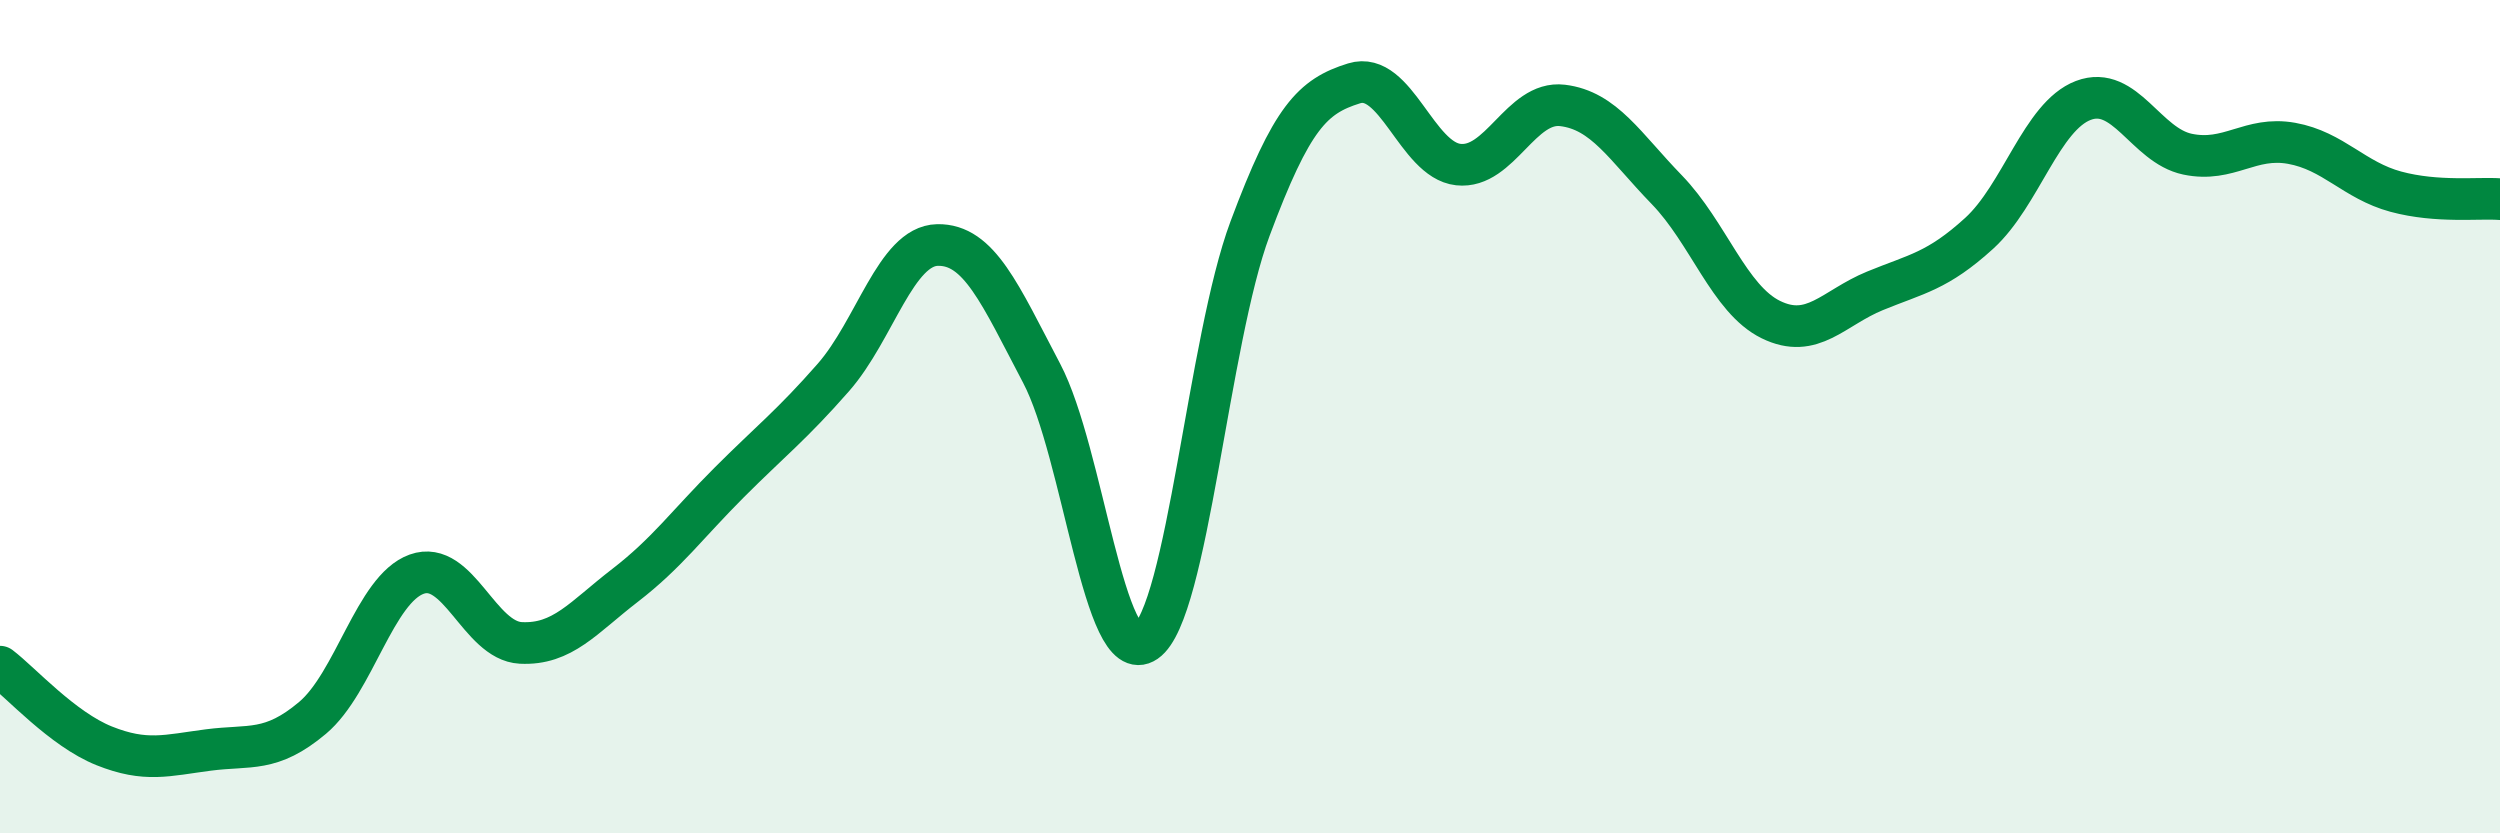
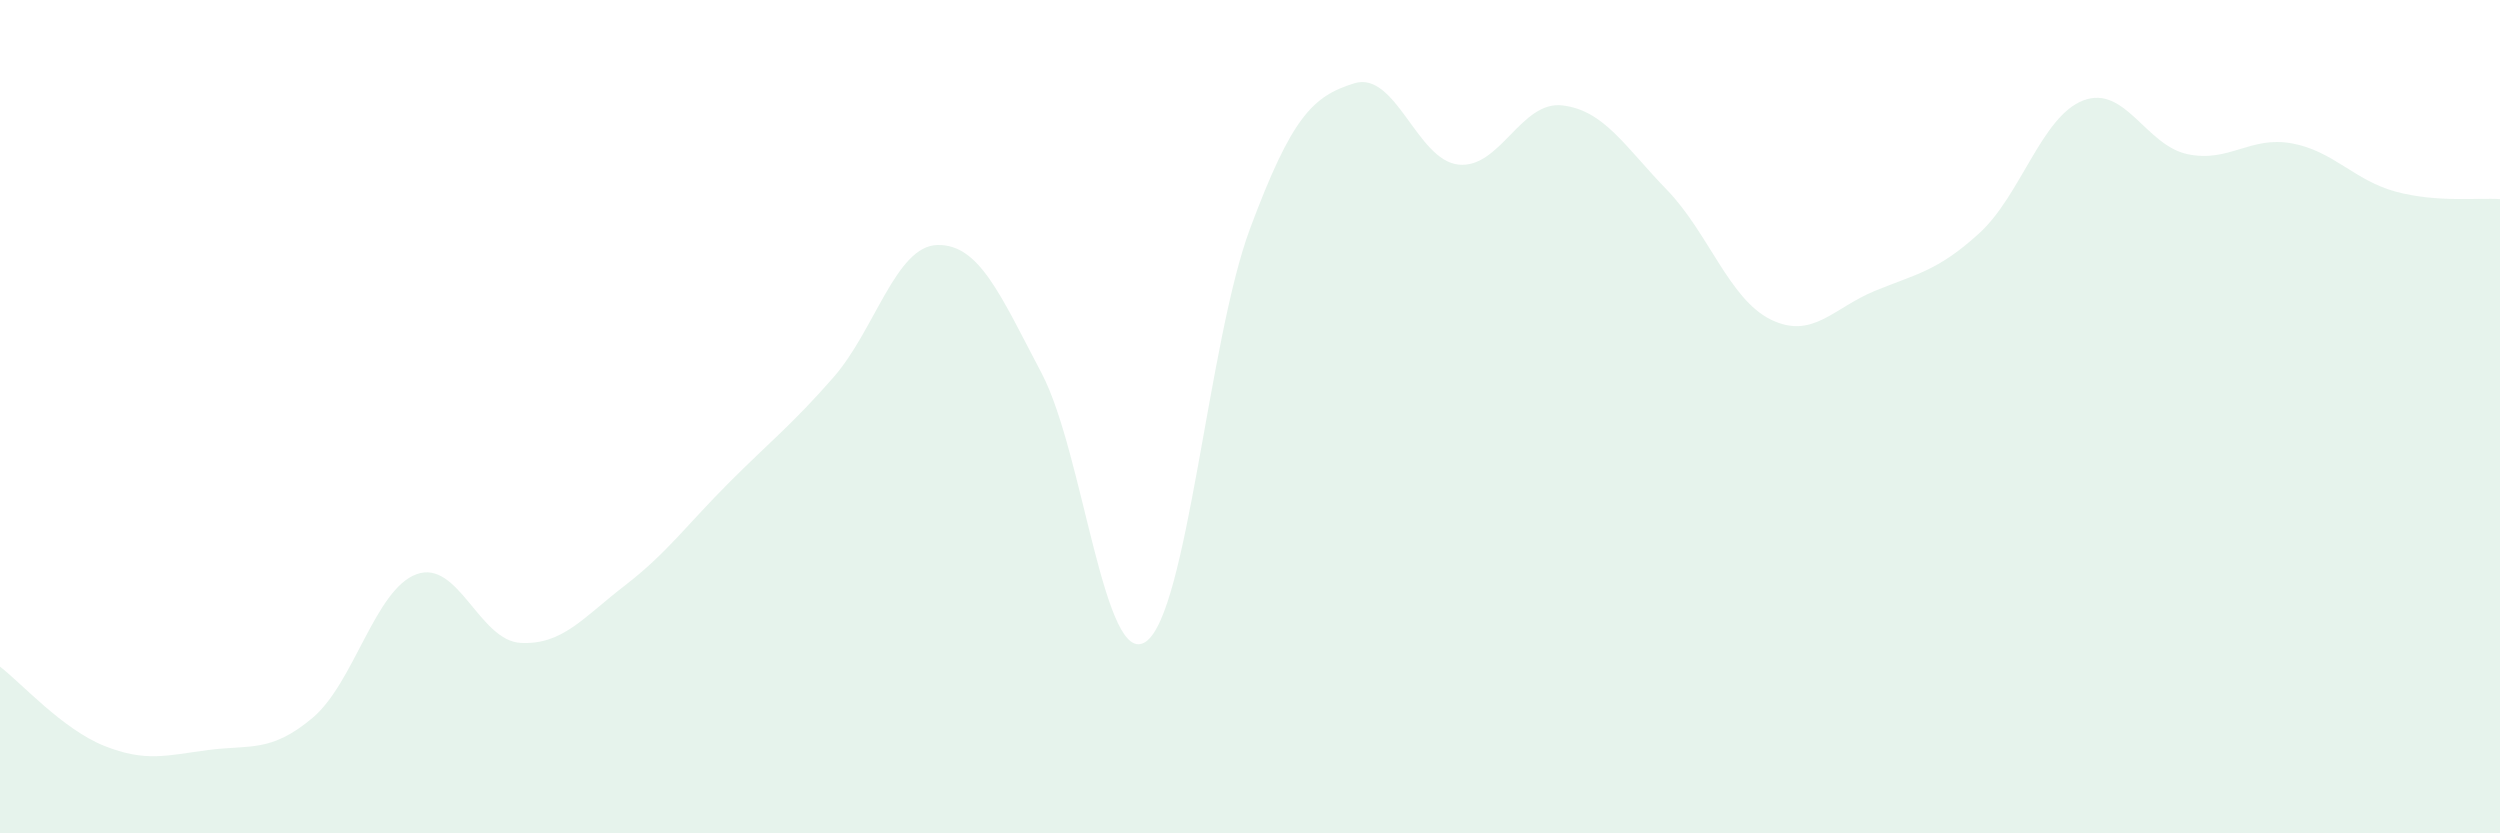
<svg xmlns="http://www.w3.org/2000/svg" width="60" height="20" viewBox="0 0 60 20">
  <path d="M 0,16 C 0.5,16.38 1.5,17.5 2.5,17.9 C 3.5,18.3 4,18.13 5,18 C 6,17.87 6.5,18.07 7.5,17.23 C 8.5,16.39 9,14.14 10,13.78 C 11,13.42 11.5,15.38 12.5,15.43 C 13.5,15.48 14,14.82 15,14.05 C 16,13.28 16.5,12.58 17.5,11.58 C 18.5,10.58 19,10.2 20,9.06 C 21,7.92 21.5,5.9 22.5,5.88 C 23.5,5.86 24,7.06 25,8.96 C 26,10.86 26.5,16.09 27.5,15.4 C 28.5,14.71 29,8.17 30,5.49 C 31,2.81 31.5,2.31 32.5,2 C 33.5,1.69 34,3.84 35,3.95 C 36,4.06 36.5,2.41 37.5,2.53 C 38.5,2.65 39,3.52 40,4.55 C 41,5.58 41.5,7.18 42.5,7.67 C 43.5,8.16 44,7.39 45,6.98 C 46,6.57 46.5,6.51 47.5,5.6 C 48.5,4.69 49,2.79 50,2.41 C 51,2.03 51.5,3.49 52.5,3.7 C 53.5,3.91 54,3.26 55,3.44 C 56,3.62 56.5,4.33 57.5,4.6 C 58.5,4.87 59.5,4.74 60,4.78L60 20L0 20Z" fill="#008740" opacity="0.1" stroke-linecap="round" stroke-linejoin="round" />
-   <path d="M 0,16 C 0.5,16.38 1.5,17.5 2.5,17.9 C 3.5,18.3 4,18.13 5,18 C 6,17.87 6.5,18.07 7.5,17.23 C 8.5,16.39 9,14.14 10,13.78 C 11,13.42 11.5,15.38 12.5,15.43 C 13.5,15.48 14,14.82 15,14.05 C 16,13.28 16.5,12.58 17.5,11.58 C 18.5,10.58 19,10.2 20,9.06 C 21,7.92 21.5,5.9 22.5,5.88 C 23.5,5.86 24,7.06 25,8.96 C 26,10.86 26.5,16.09 27.5,15.4 C 28.5,14.71 29,8.17 30,5.49 C 31,2.81 31.5,2.31 32.5,2 C 33.5,1.69 34,3.84 35,3.95 C 36,4.06 36.5,2.41 37.5,2.53 C 38.5,2.65 39,3.52 40,4.55 C 41,5.58 41.5,7.18 42.5,7.67 C 43.5,8.16 44,7.39 45,6.98 C 46,6.57 46.5,6.51 47.5,5.6 C 48.5,4.69 49,2.79 50,2.41 C 51,2.03 51.5,3.49 52.5,3.7 C 53.5,3.91 54,3.26 55,3.44 C 56,3.62 56.5,4.33 57.5,4.6 C 58.5,4.87 59.5,4.74 60,4.78" stroke="#008740" stroke-width="1" fill="none" stroke-linecap="round" stroke-linejoin="round" />
</svg>